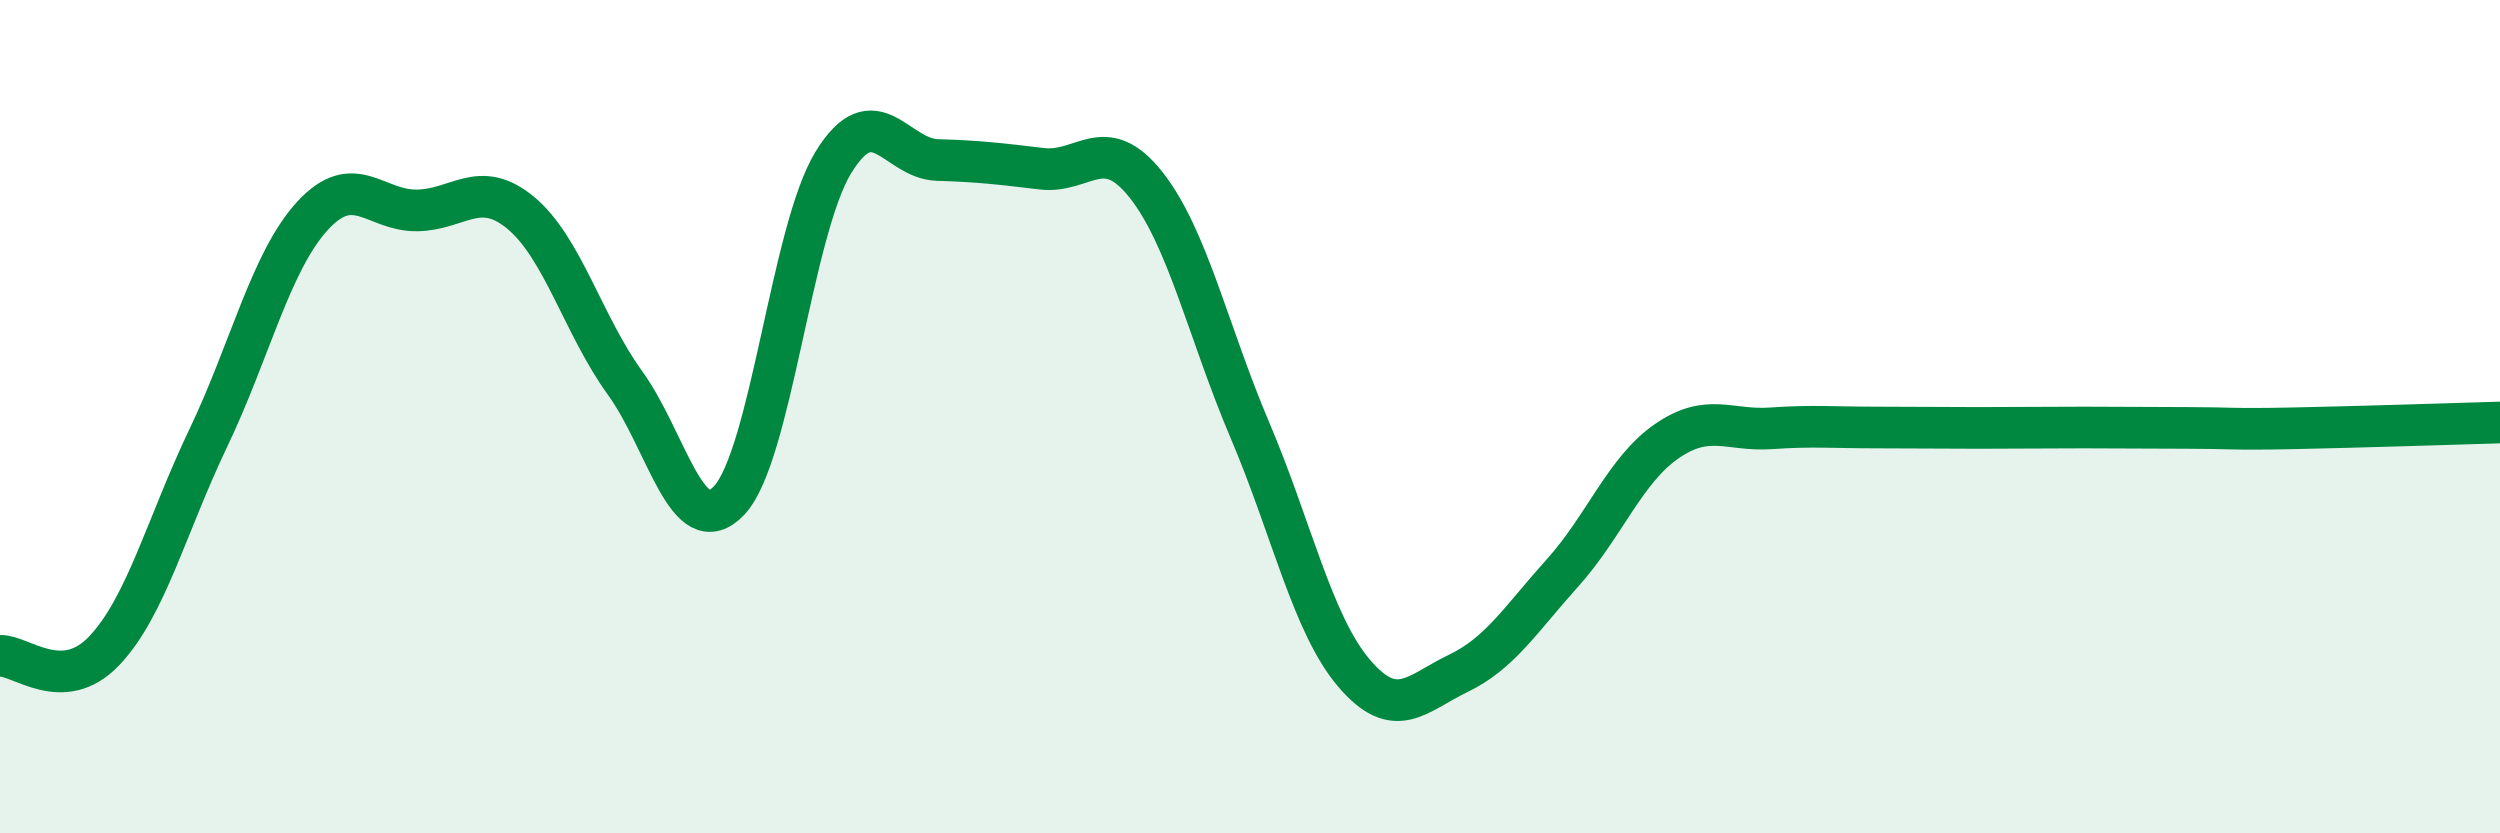
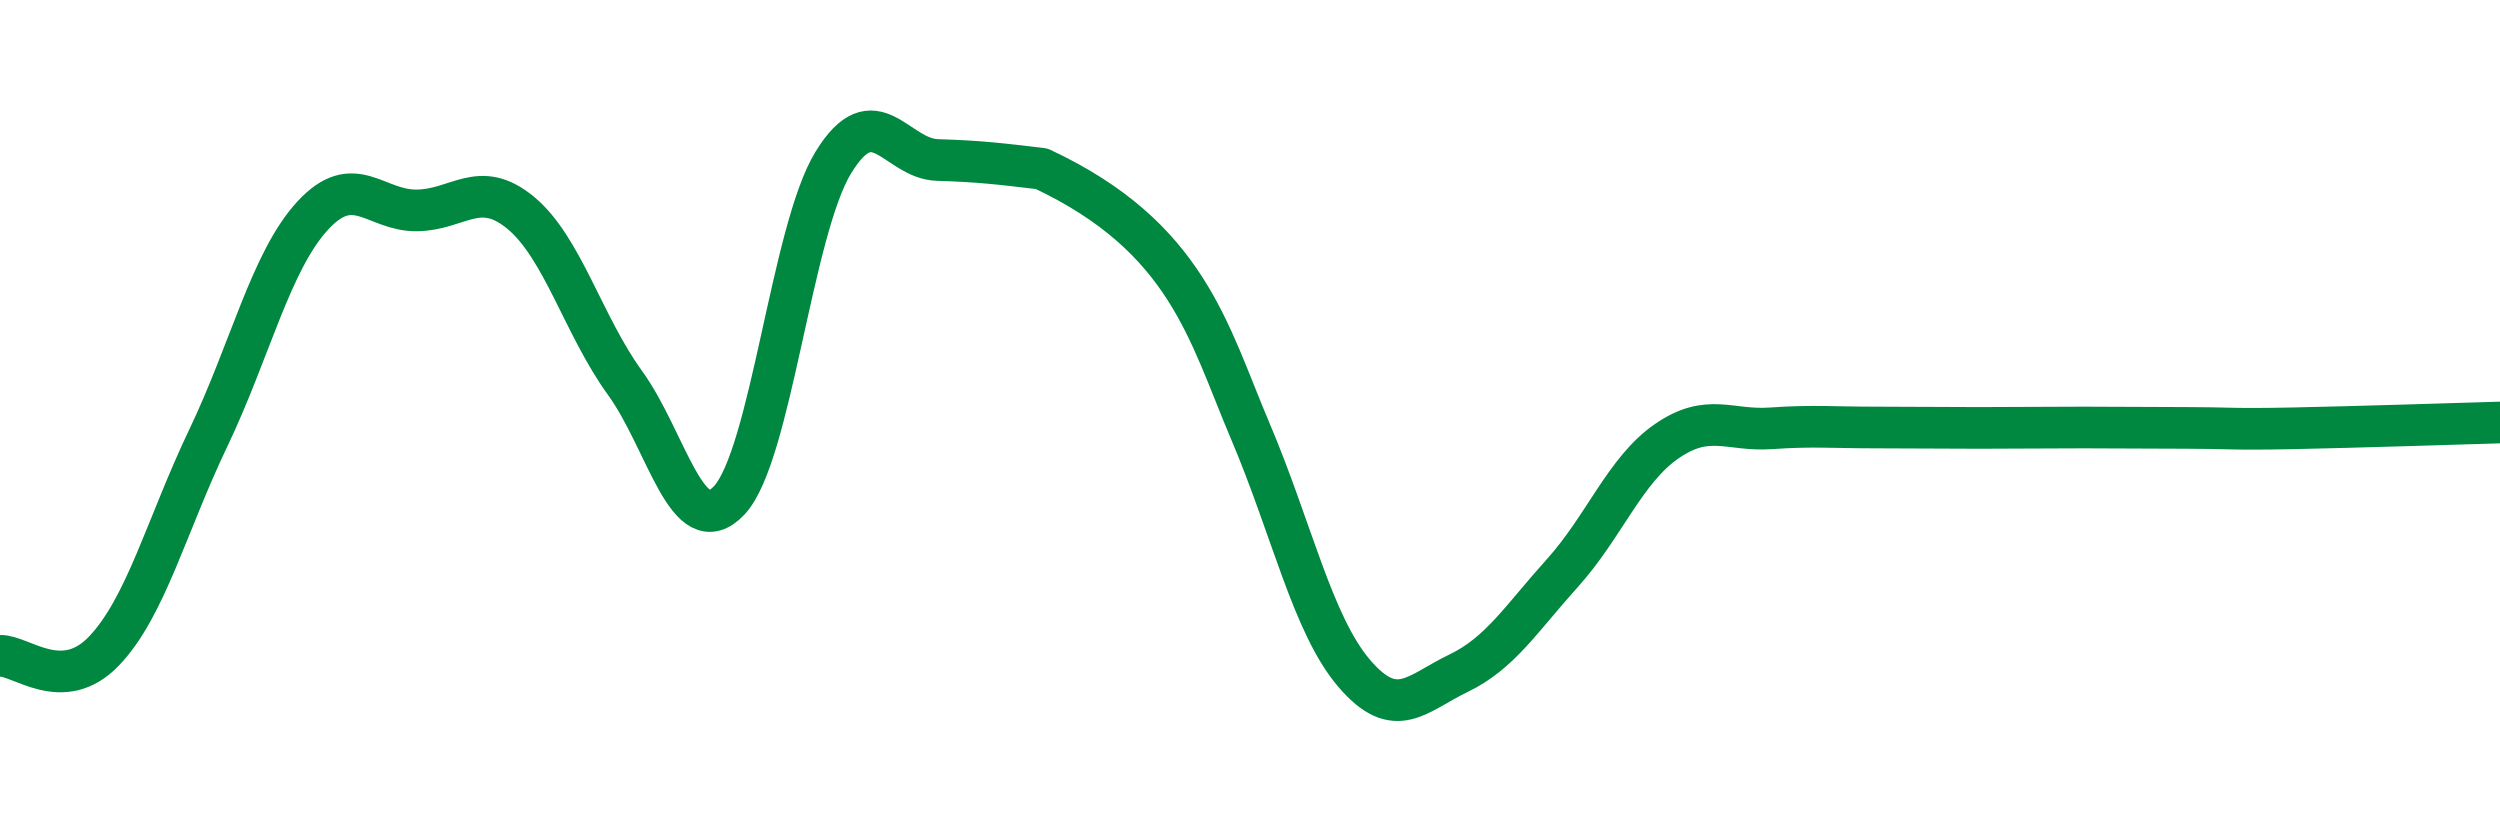
<svg xmlns="http://www.w3.org/2000/svg" width="60" height="20" viewBox="0 0 60 20">
-   <path d="M 0,15.74 C 0.5,15.72 1.5,16.67 2.5,15.62 C 3.5,14.57 4,12.6 5,10.51 C 6,8.42 6.5,6.27 7.5,5.18 C 8.5,4.09 9,5.06 10,5.05 C 11,5.04 11.5,4.28 12.5,5.11 C 13.5,5.94 14,7.81 15,9.19 C 16,10.57 16.5,13.07 17.5,12.01 C 18.5,10.95 19,5.53 20,3.9 C 21,2.27 21.5,3.81 22.5,3.84 C 23.5,3.87 24,3.93 25,4.05 C 26,4.17 26.5,3.17 27.5,4.43 C 28.5,5.69 29,7.98 30,10.33 C 31,12.68 31.5,14.99 32.5,16.16 C 33.5,17.33 34,16.64 35,16.16 C 36,15.68 36.5,14.86 37.5,13.75 C 38.5,12.64 39,11.28 40,10.59 C 41,9.9 41.5,10.35 42.5,10.28 C 43.5,10.21 44,10.26 45,10.26 C 46,10.26 46.5,10.27 47.5,10.27 C 48.5,10.27 49,10.26 50,10.26 C 51,10.26 51.5,10.27 52.5,10.27 C 53.5,10.27 53.5,10.31 55,10.28 C 56.5,10.25 59,10.17 60,10.14L60 20L0 20Z" fill="#008740" opacity="0.1" stroke-linecap="round" stroke-linejoin="round" />
-   <path d="M 0,15.74 C 0.5,15.72 1.5,16.67 2.5,15.62 C 3.5,14.57 4,12.6 5,10.51 C 6,8.42 6.5,6.27 7.5,5.18 C 8.5,4.09 9,5.06 10,5.05 C 11,5.04 11.5,4.28 12.5,5.11 C 13.5,5.94 14,7.81 15,9.19 C 16,10.57 16.5,13.07 17.5,12.01 C 18.5,10.95 19,5.53 20,3.9 C 21,2.27 21.5,3.81 22.5,3.84 C 23.5,3.87 24,3.93 25,4.05 C 26,4.17 26.5,3.17 27.5,4.43 C 28.5,5.69 29,7.98 30,10.33 C 31,12.68 31.5,14.99 32.5,16.16 C 33.5,17.33 34,16.64 35,16.16 C 36,15.68 36.5,14.86 37.5,13.75 C 38.5,12.64 39,11.28 40,10.59 C 41,9.9 41.5,10.35 42.5,10.28 C 43.5,10.21 44,10.26 45,10.26 C 46,10.26 46.5,10.27 47.5,10.27 C 48.5,10.27 49,10.26 50,10.26 C 51,10.26 51.5,10.27 52.5,10.27 C 53.5,10.27 53.5,10.31 55,10.28 C 56.5,10.25 59,10.17 60,10.14" stroke="#008740" stroke-width="1" fill="none" stroke-linecap="round" stroke-linejoin="round" />
+   <path d="M 0,15.74 C 0.5,15.72 1.5,16.67 2.5,15.62 C 3.5,14.57 4,12.6 5,10.51 C 6,8.42 6.5,6.27 7.5,5.18 C 8.5,4.09 9,5.06 10,5.05 C 11,5.04 11.5,4.28 12.5,5.11 C 13.5,5.94 14,7.81 15,9.19 C 16,10.57 16.5,13.07 17.5,12.01 C 18.5,10.95 19,5.53 20,3.9 C 21,2.27 21.5,3.81 22.5,3.84 C 23.5,3.87 24,3.93 25,4.05 C 28.5,5.69 29,7.98 30,10.33 C 31,12.68 31.5,14.99 32.5,16.16 C 33.5,17.33 34,16.64 35,16.16 C 36,15.68 36.5,14.86 37.5,13.75 C 38.5,12.64 39,11.28 40,10.59 C 41,9.9 41.5,10.35 42.5,10.28 C 43.5,10.21 44,10.26 45,10.26 C 46,10.26 46.5,10.27 47.5,10.27 C 48.5,10.27 49,10.26 50,10.26 C 51,10.26 51.5,10.27 52.5,10.27 C 53.5,10.27 53.5,10.31 55,10.28 C 56.5,10.25 59,10.17 60,10.14" stroke="#008740" stroke-width="1" fill="none" stroke-linecap="round" stroke-linejoin="round" />
</svg>